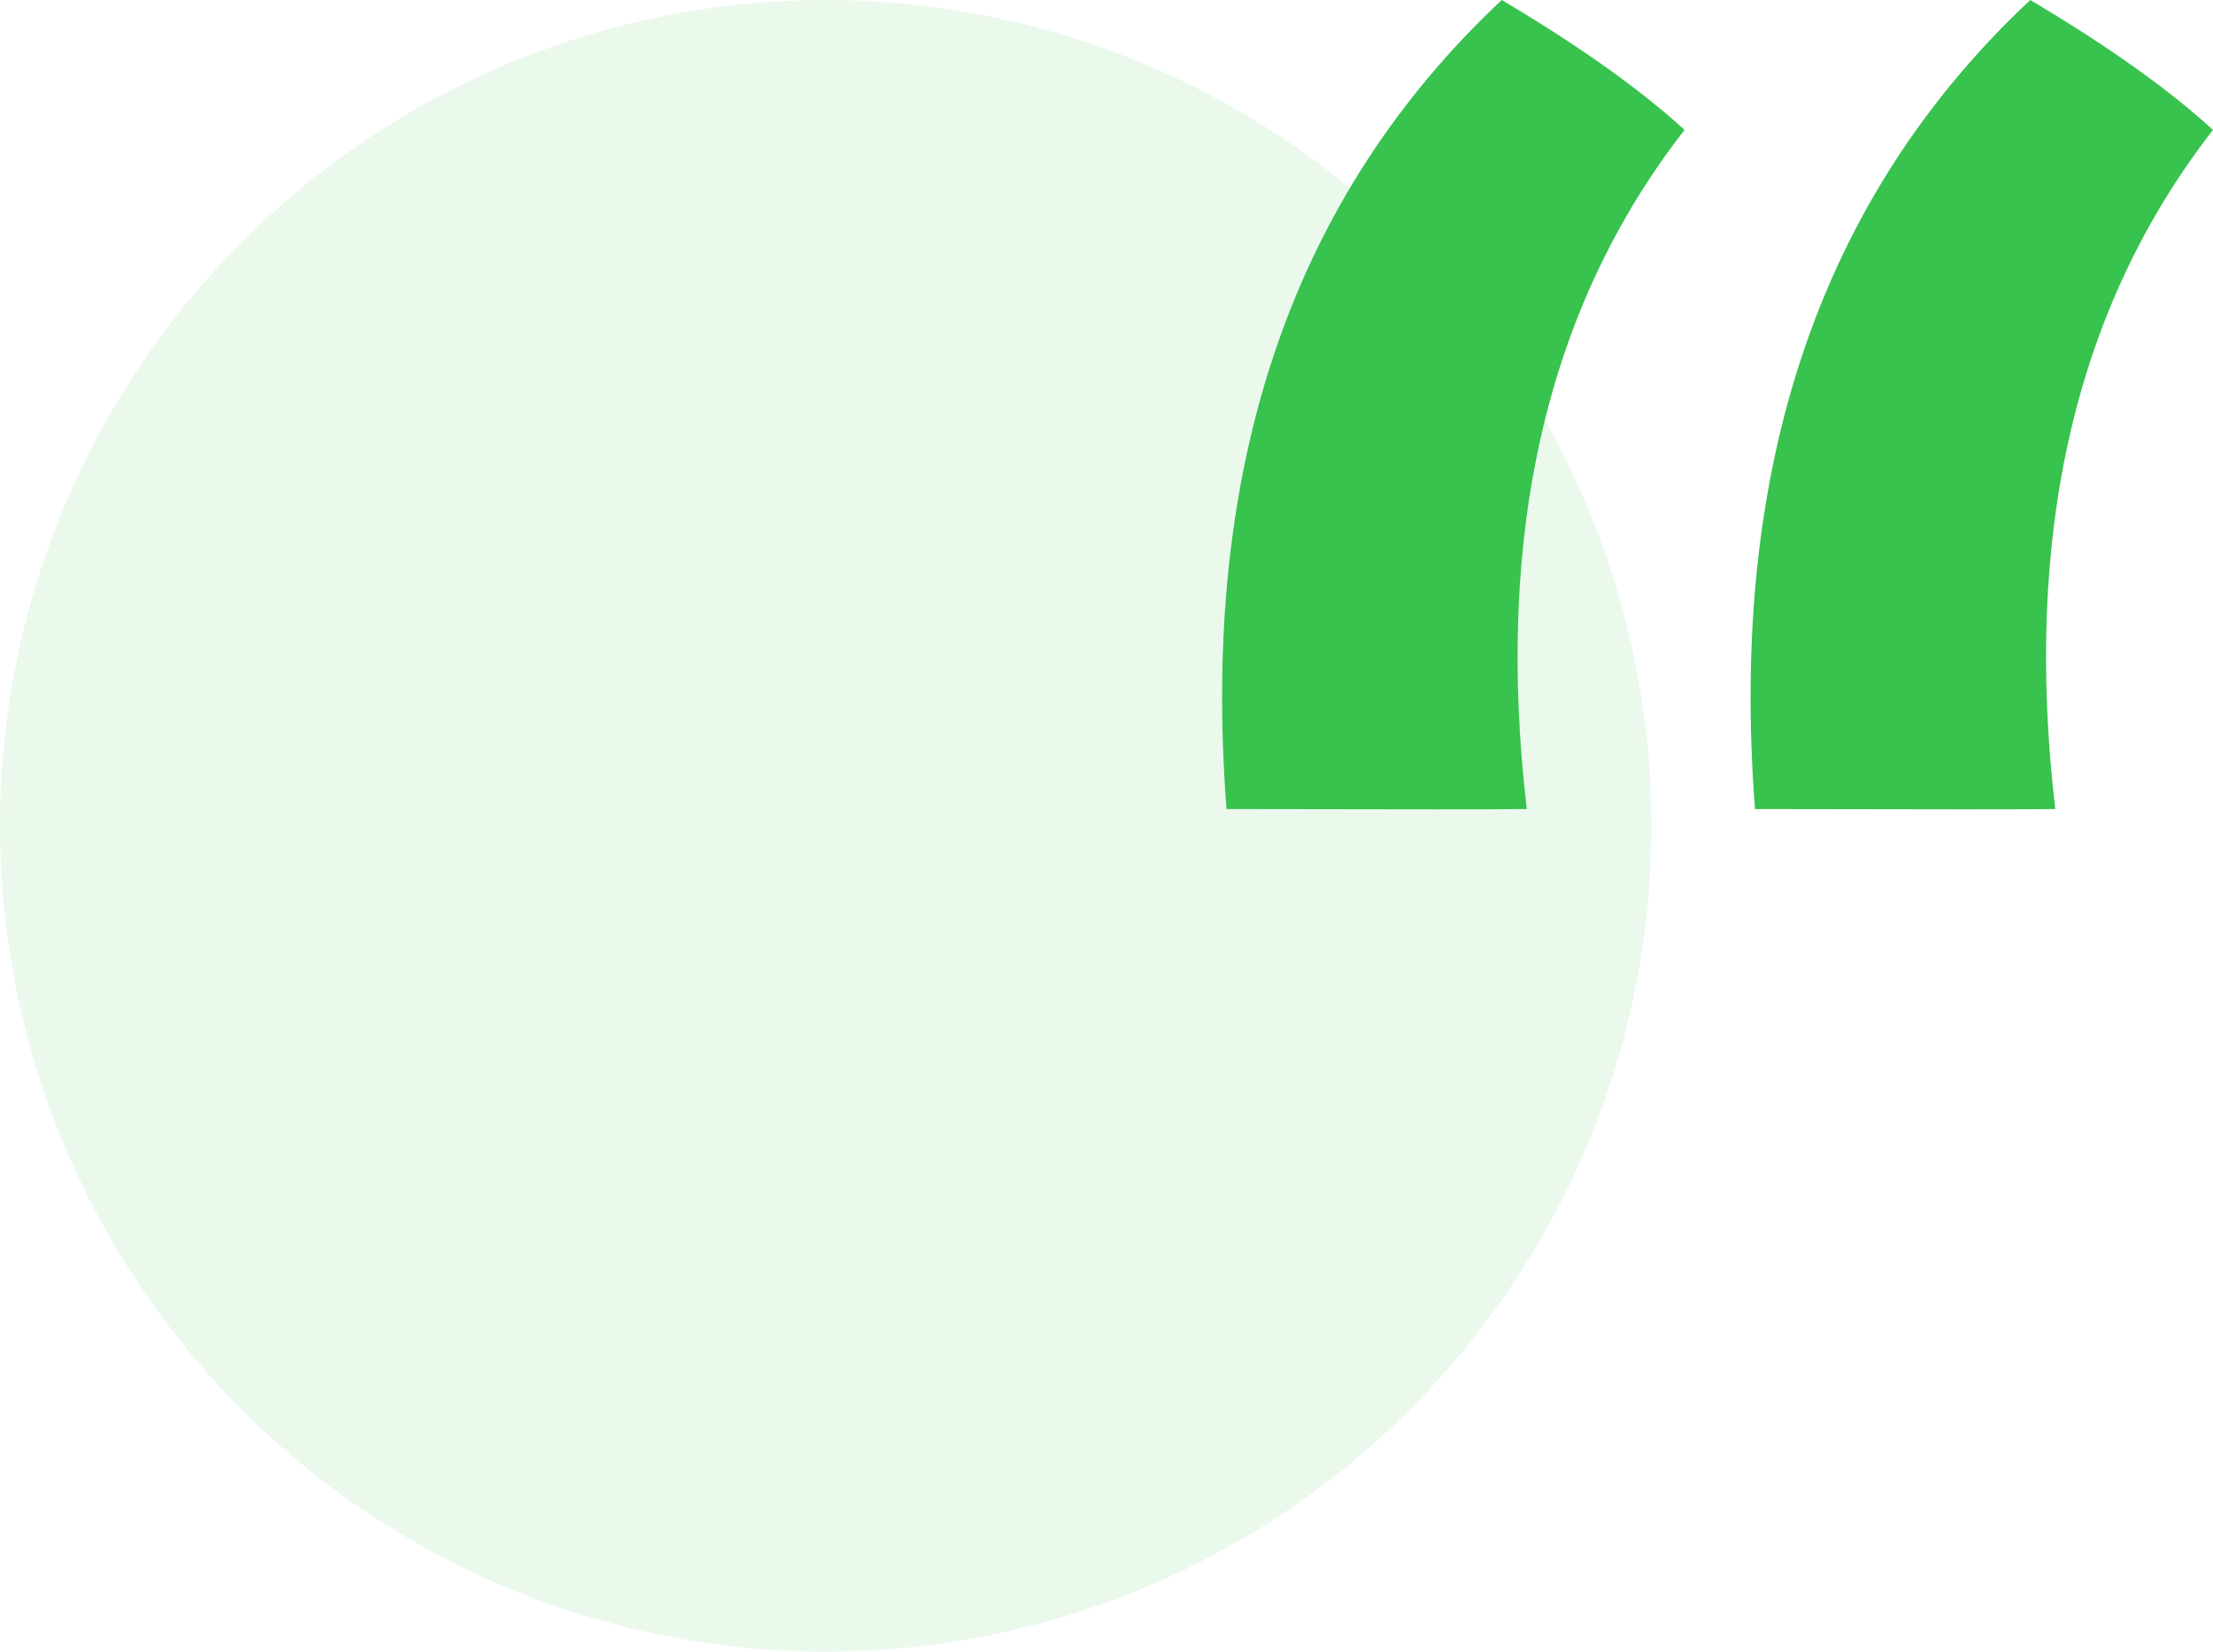
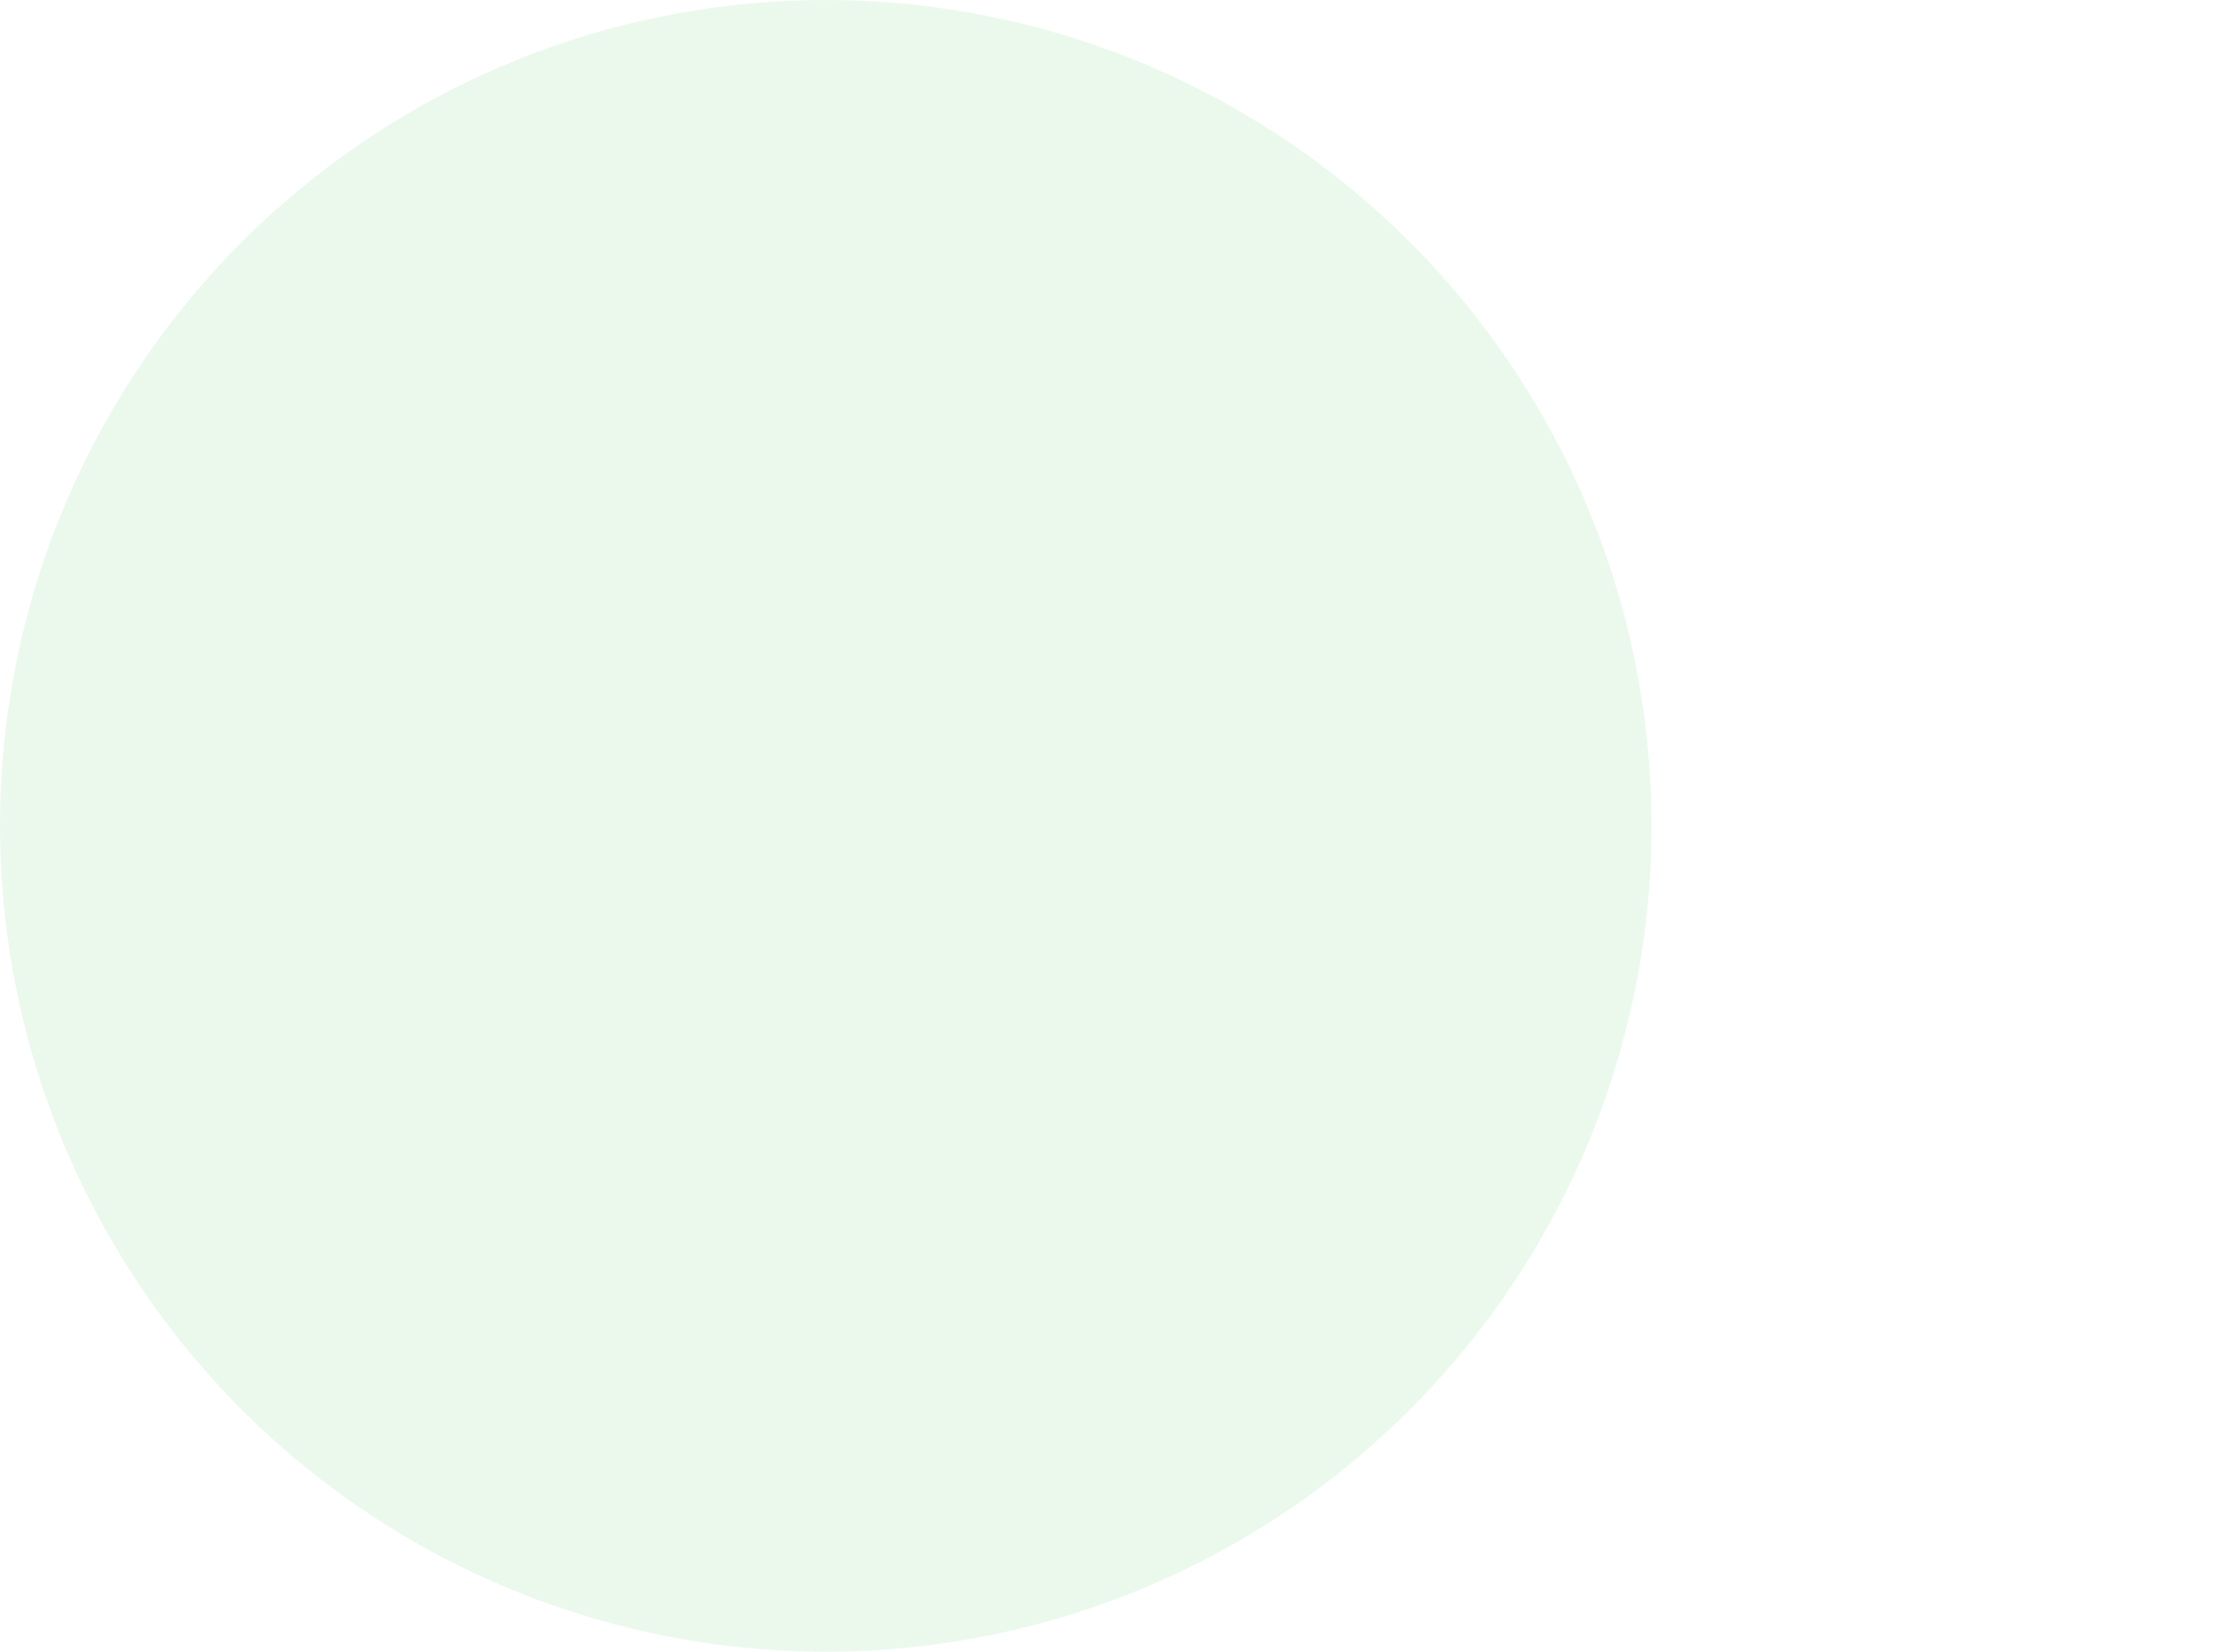
<svg xmlns="http://www.w3.org/2000/svg" width="67px" height="50px" viewBox="0 0 67 50" version="1.1">
  <title>编组 16</title>
  <g id="云链pc端" stroke="none" stroke-width="1" fill="none" fill-rule="evenodd">
    <g id="首页" transform="translate(-784, -1240)" fill="#38C24E">
      <g id="编组-16" transform="translate(784, 1240)">
        <circle id="椭圆形" fill-opacity="0.1" cx="25" cy="25" r="25" />
-         <path d="M45.467,0 C39.112,5.956 36.335,14.119 37.134,24.491 C42.5,24.503 45.531,24.503 46.224,24.491 C45.246,16.133 46.838,9.28 51,3.933 C49.659,2.704 47.815,1.393 45.467,0 Z" id="路径-2" />
-         <path d="M61.467,0 C55.112,5.956 52.335,14.119 53.134,24.491 C58.5,24.503 61.531,24.503 62.224,24.491 C61.246,16.133 62.838,9.28 67,3.933 C65.659,2.704 63.815,1.393 61.467,0 Z" id="路径-2备份" />
      </g>
    </g>
  </g>
</svg>